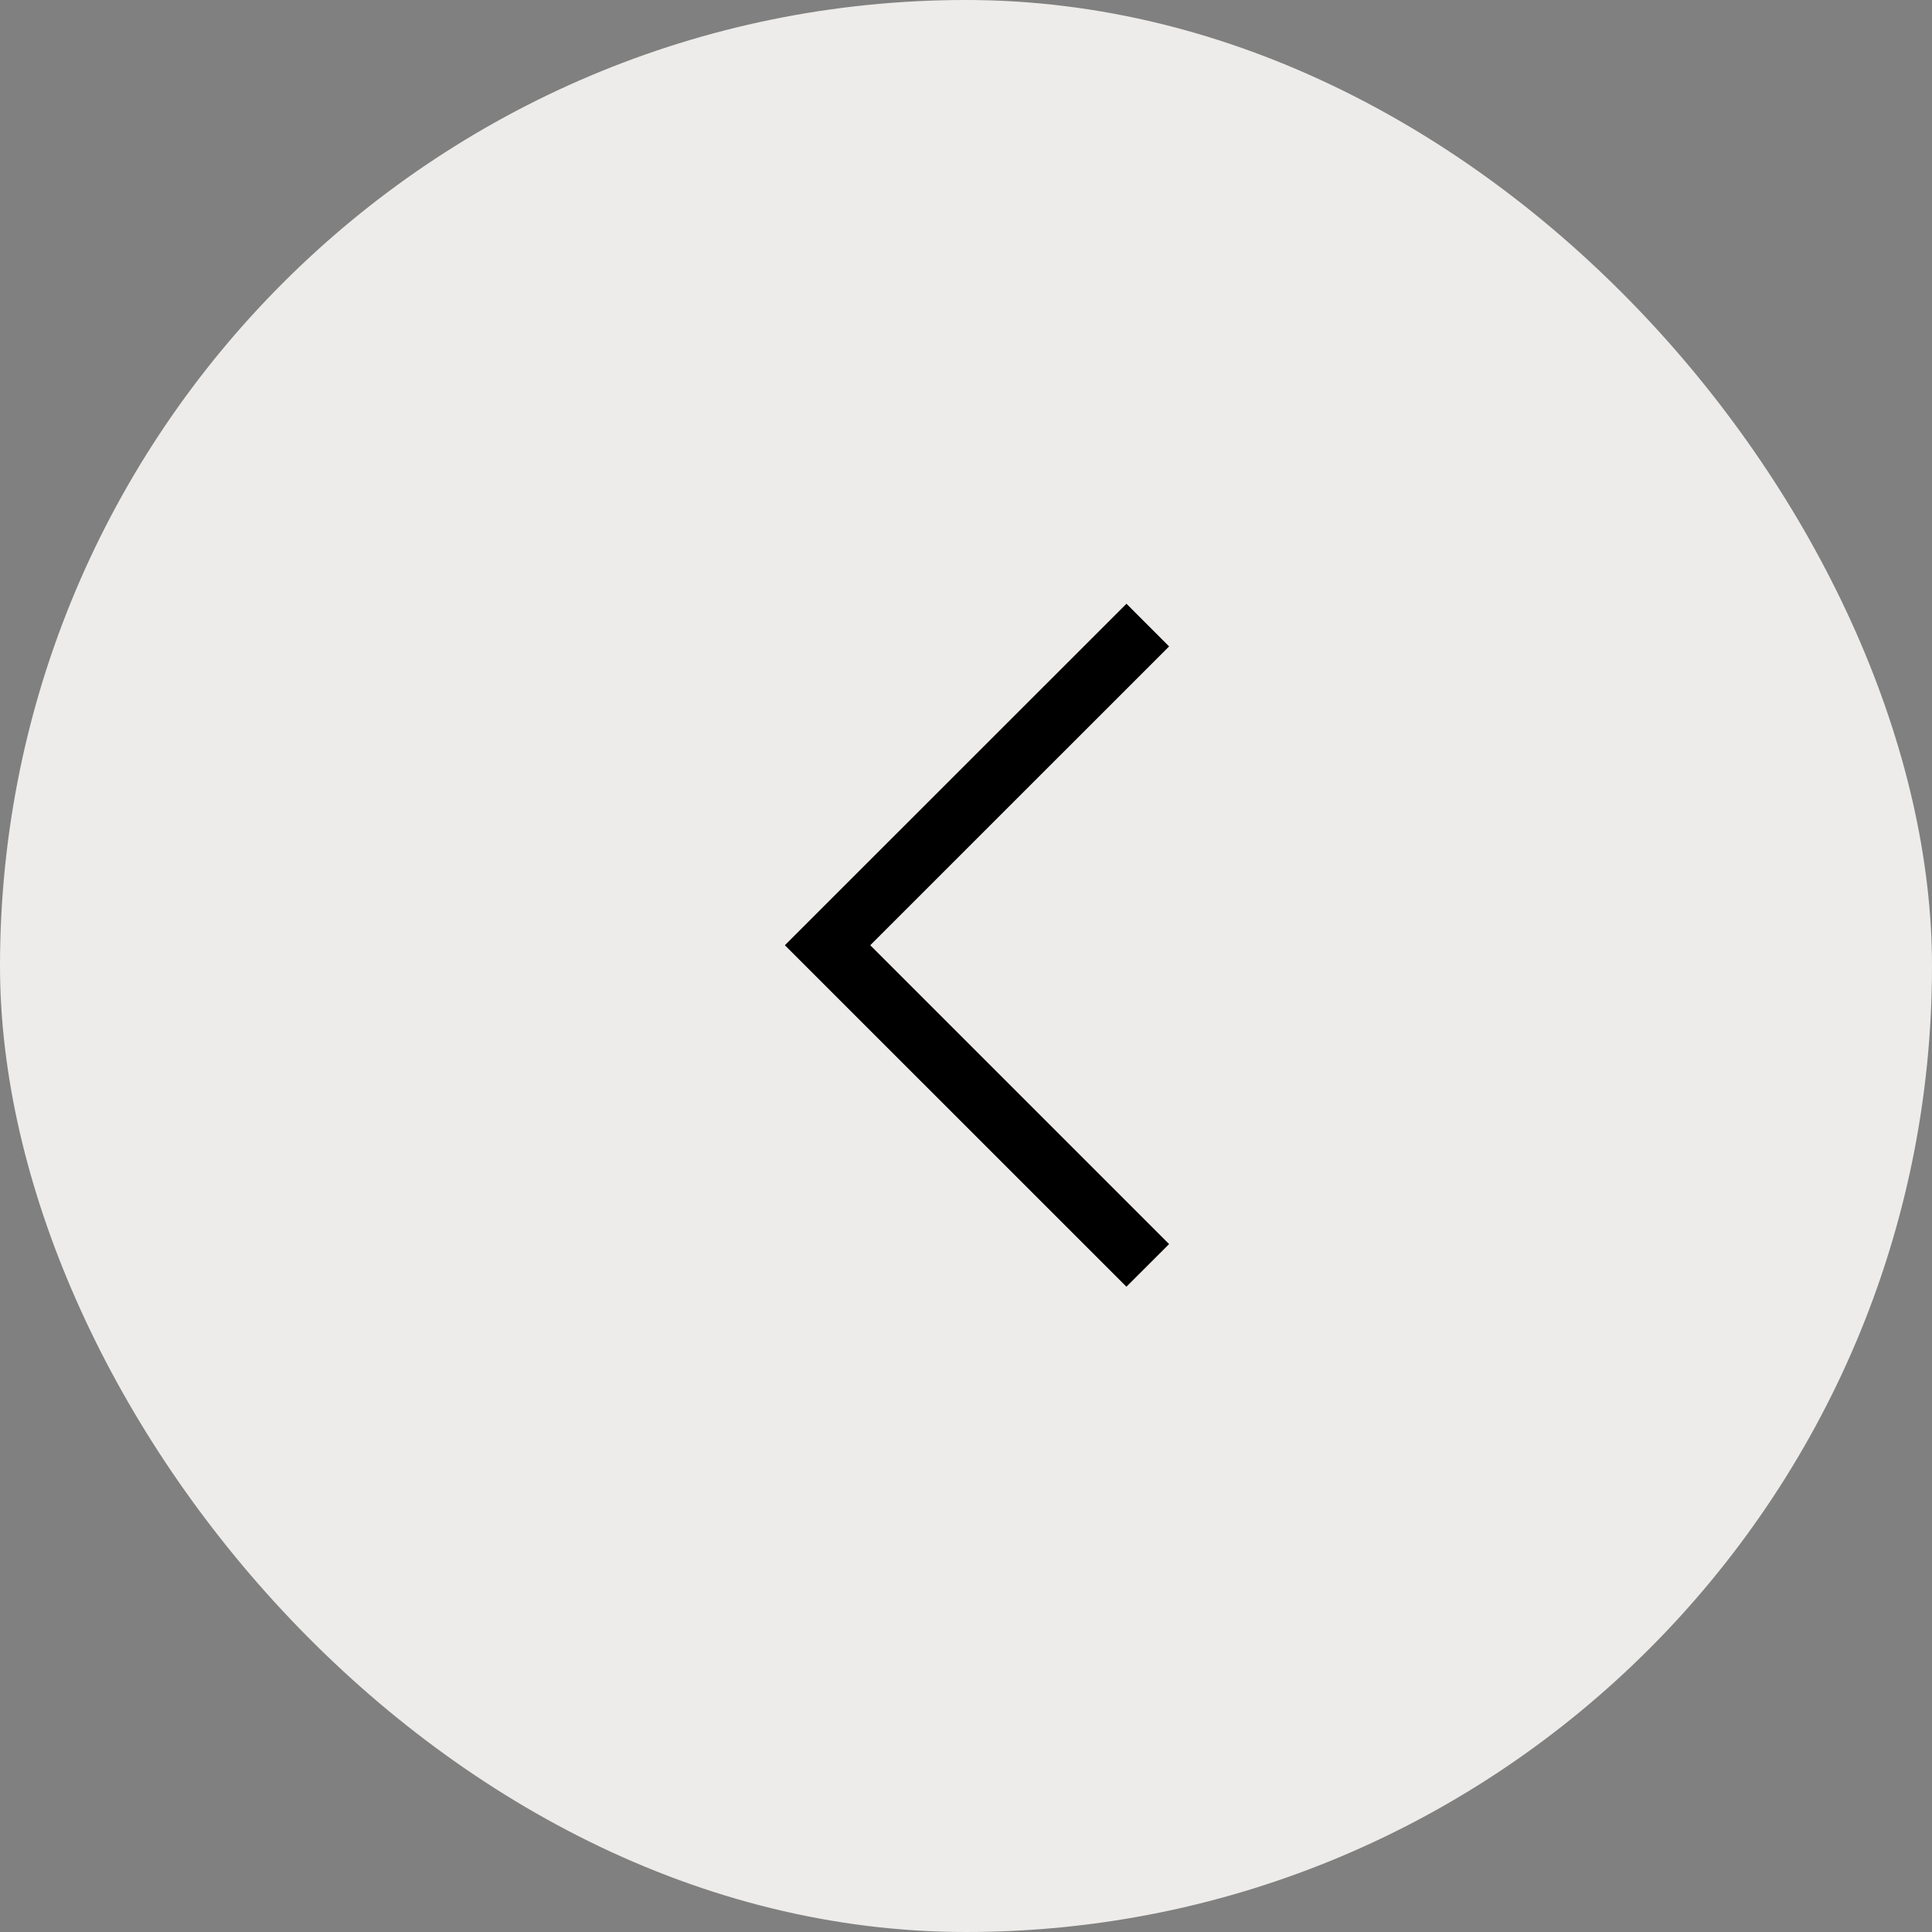
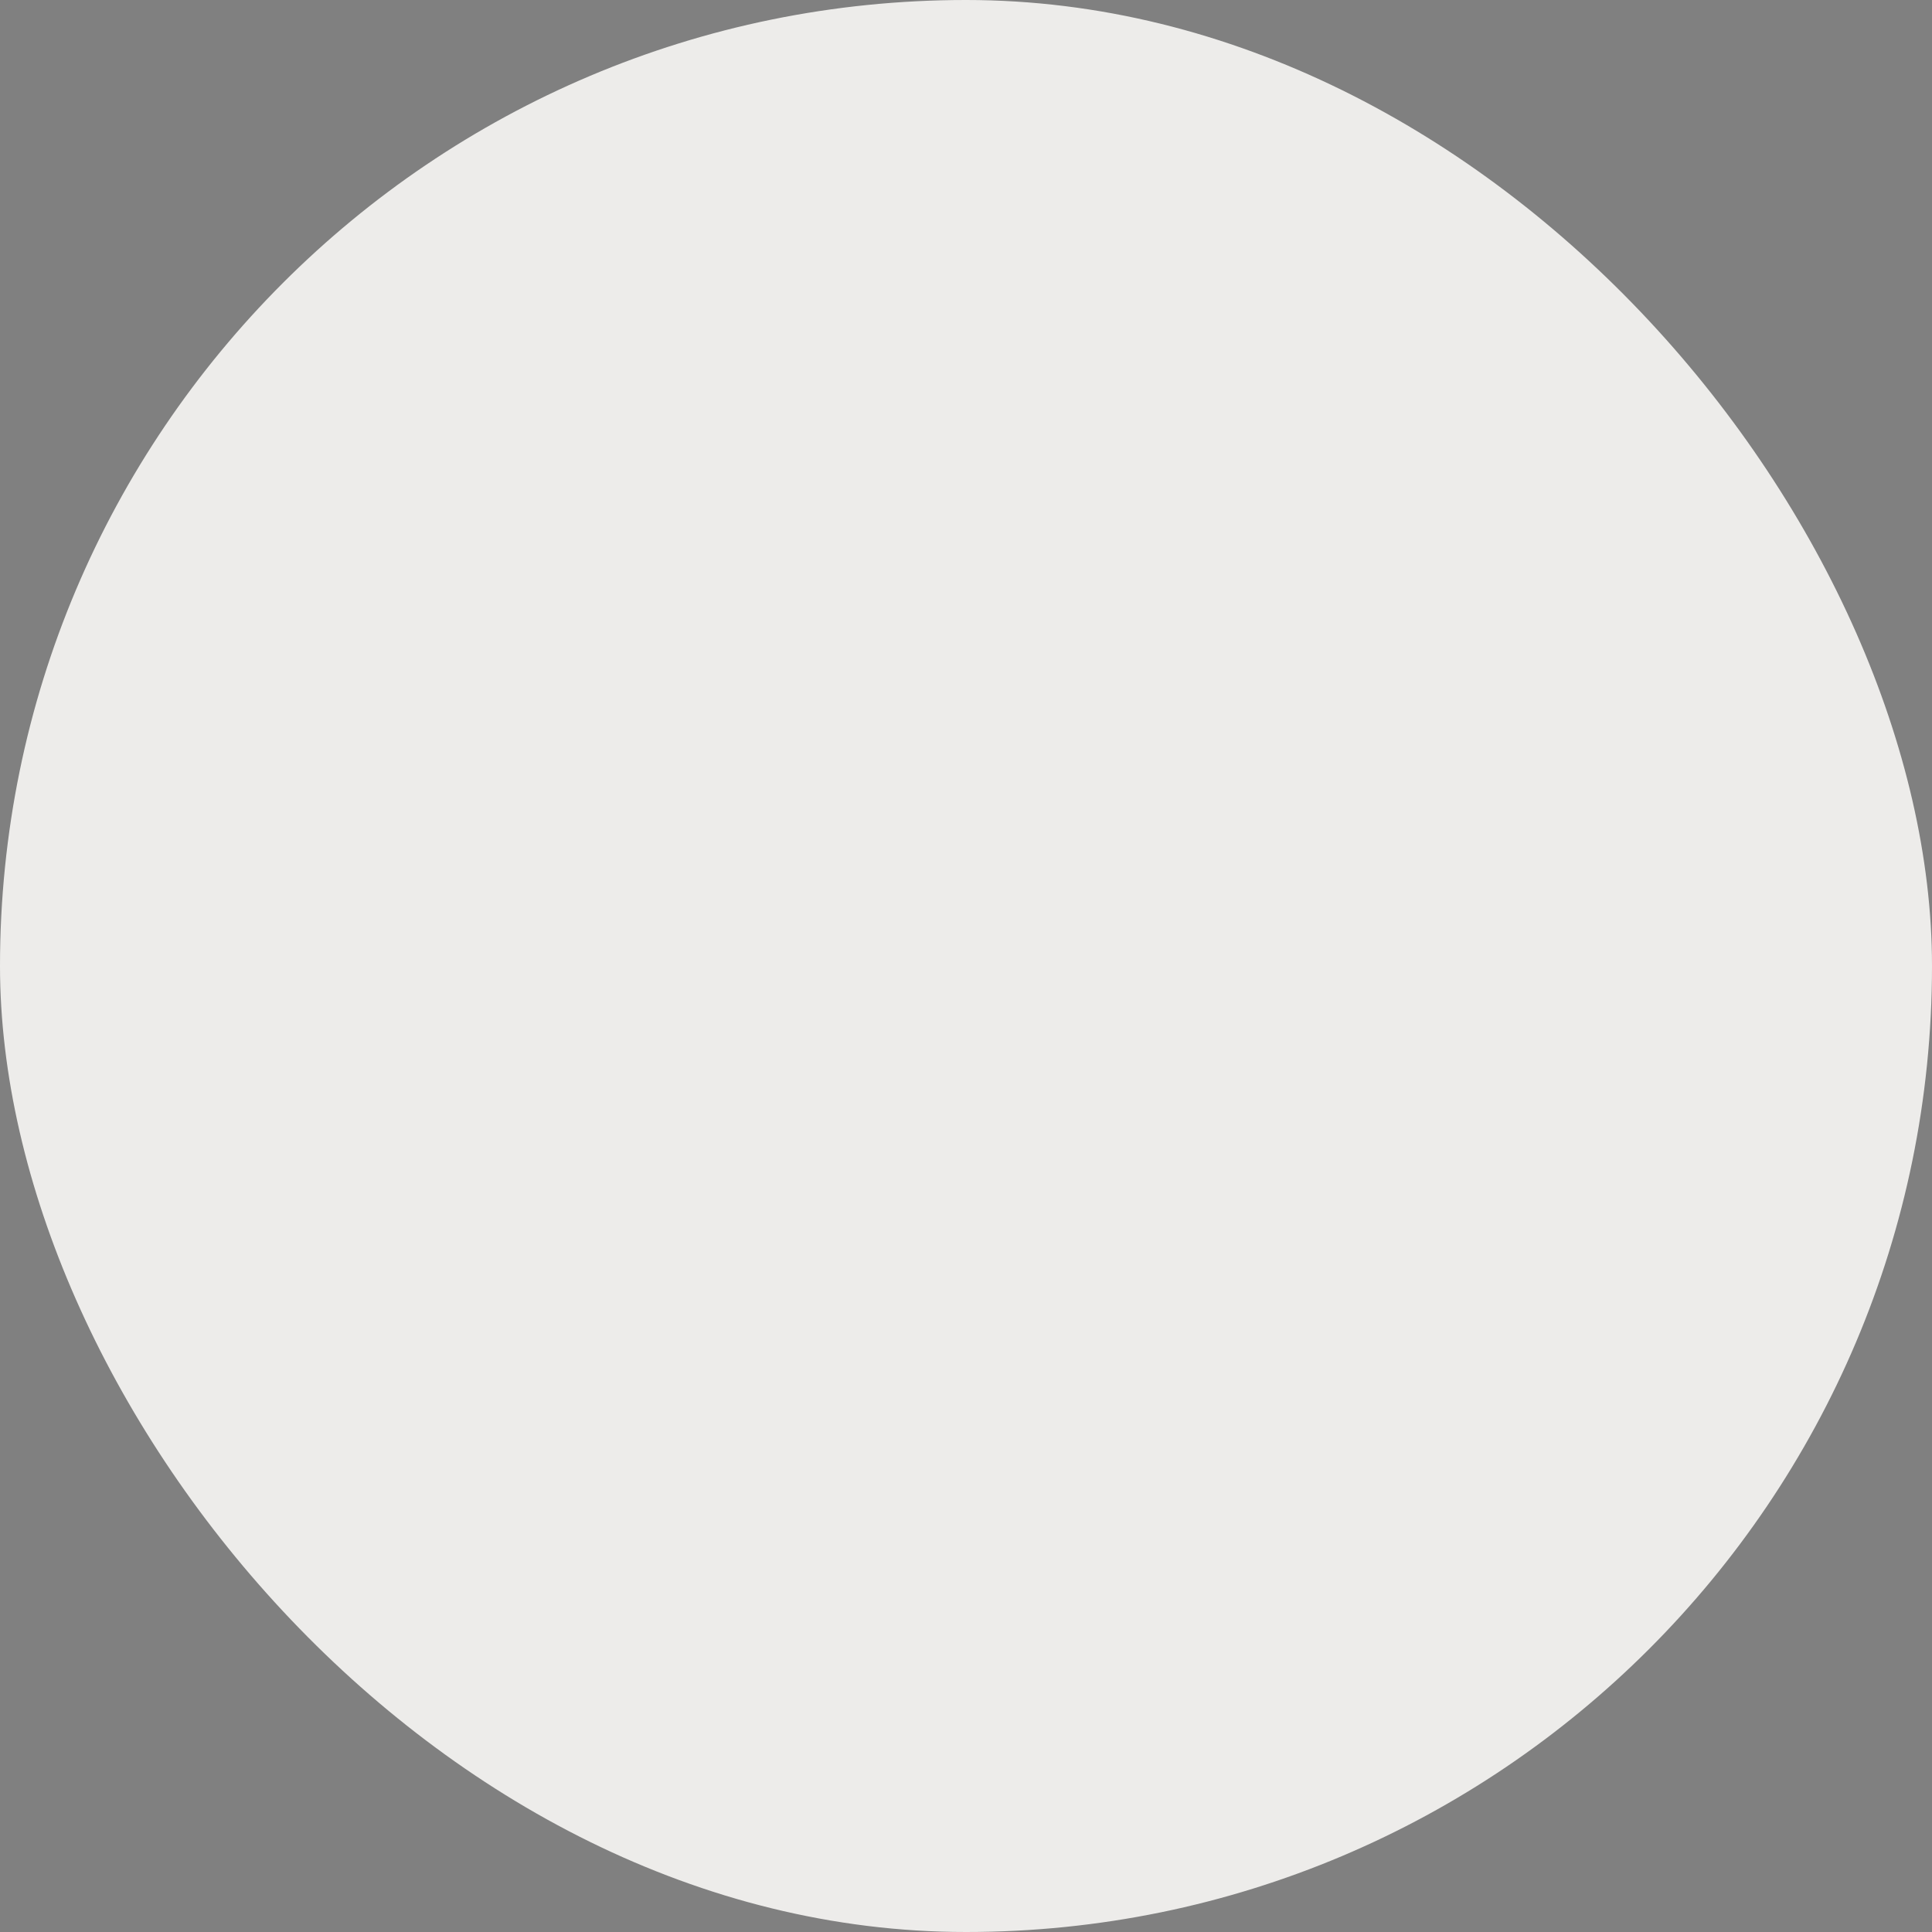
<svg xmlns="http://www.w3.org/2000/svg" width="32" height="32" viewBox="0 0 32 32" fill="none">
  <rect x="0" y="0" width="32" height="32" fill="#808080" stroke="none" />
  <rect width="32" height="32" rx="16" fill="#EDECEA" />
-   <path d="M13 15.656L18.658 10L19.364 10.707L14.414 15.656L19.364 20.606L18.657 21.312L13 15.656Z" fill="black" />
</svg>